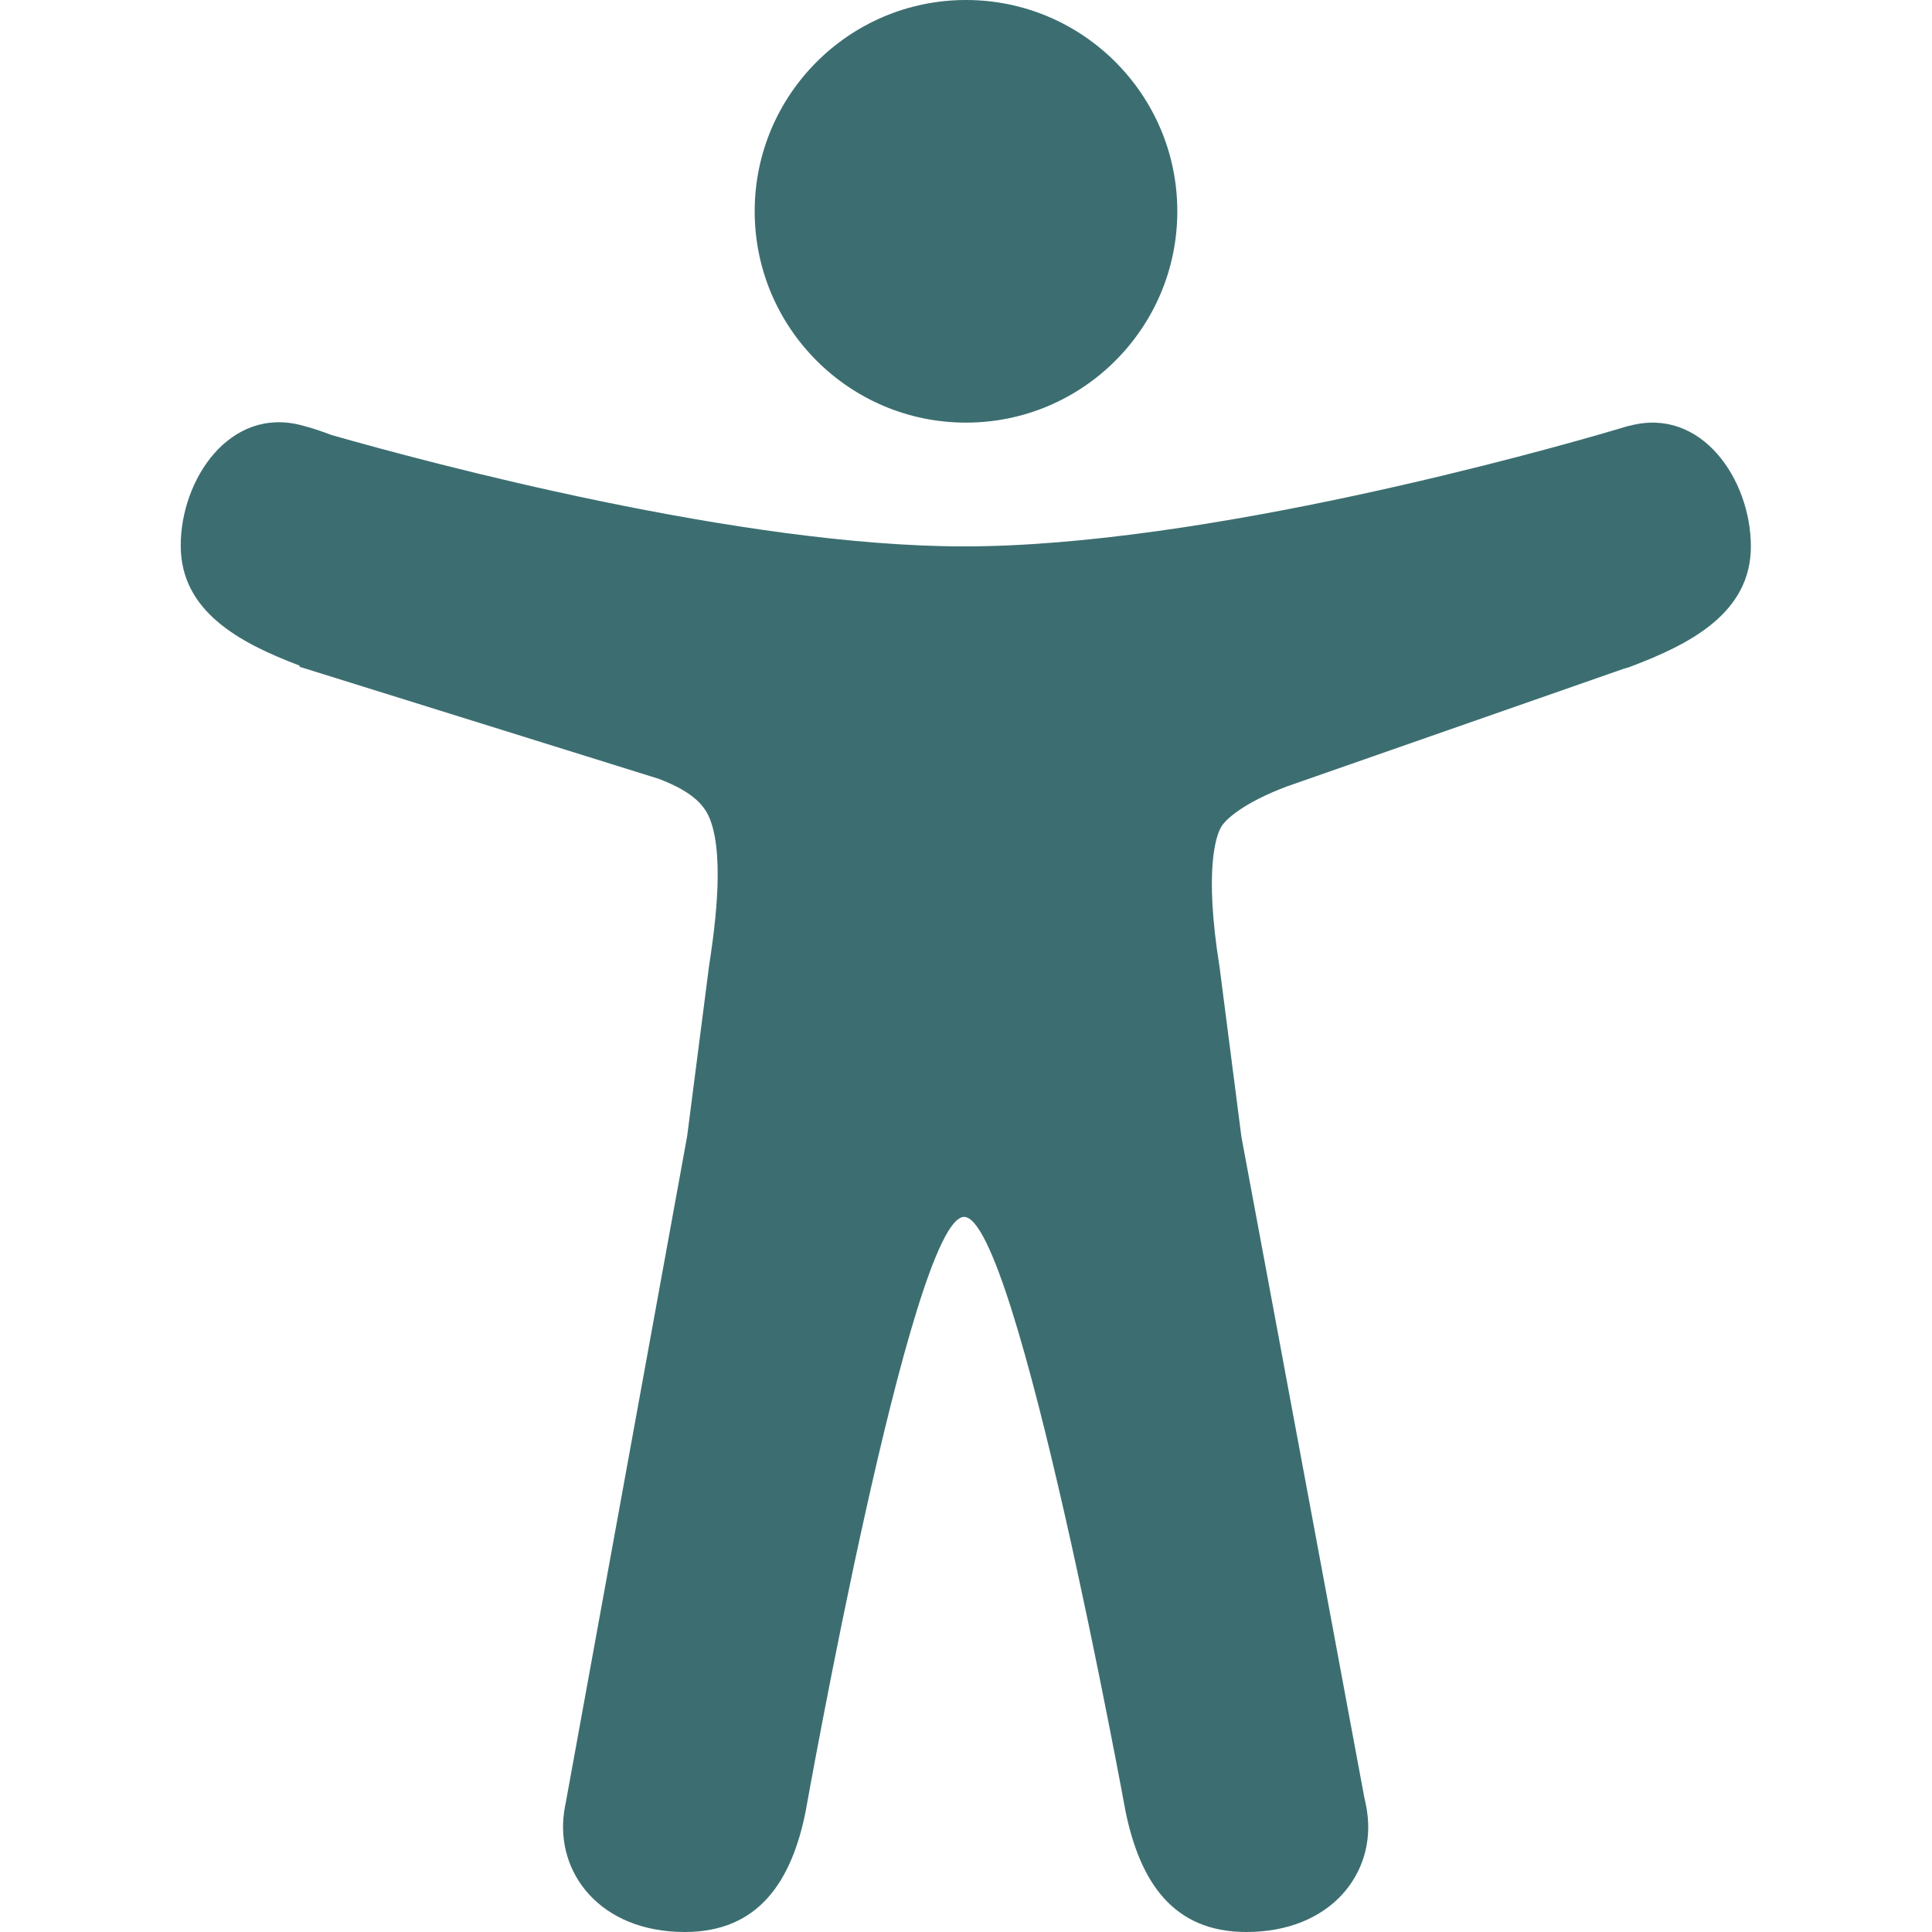
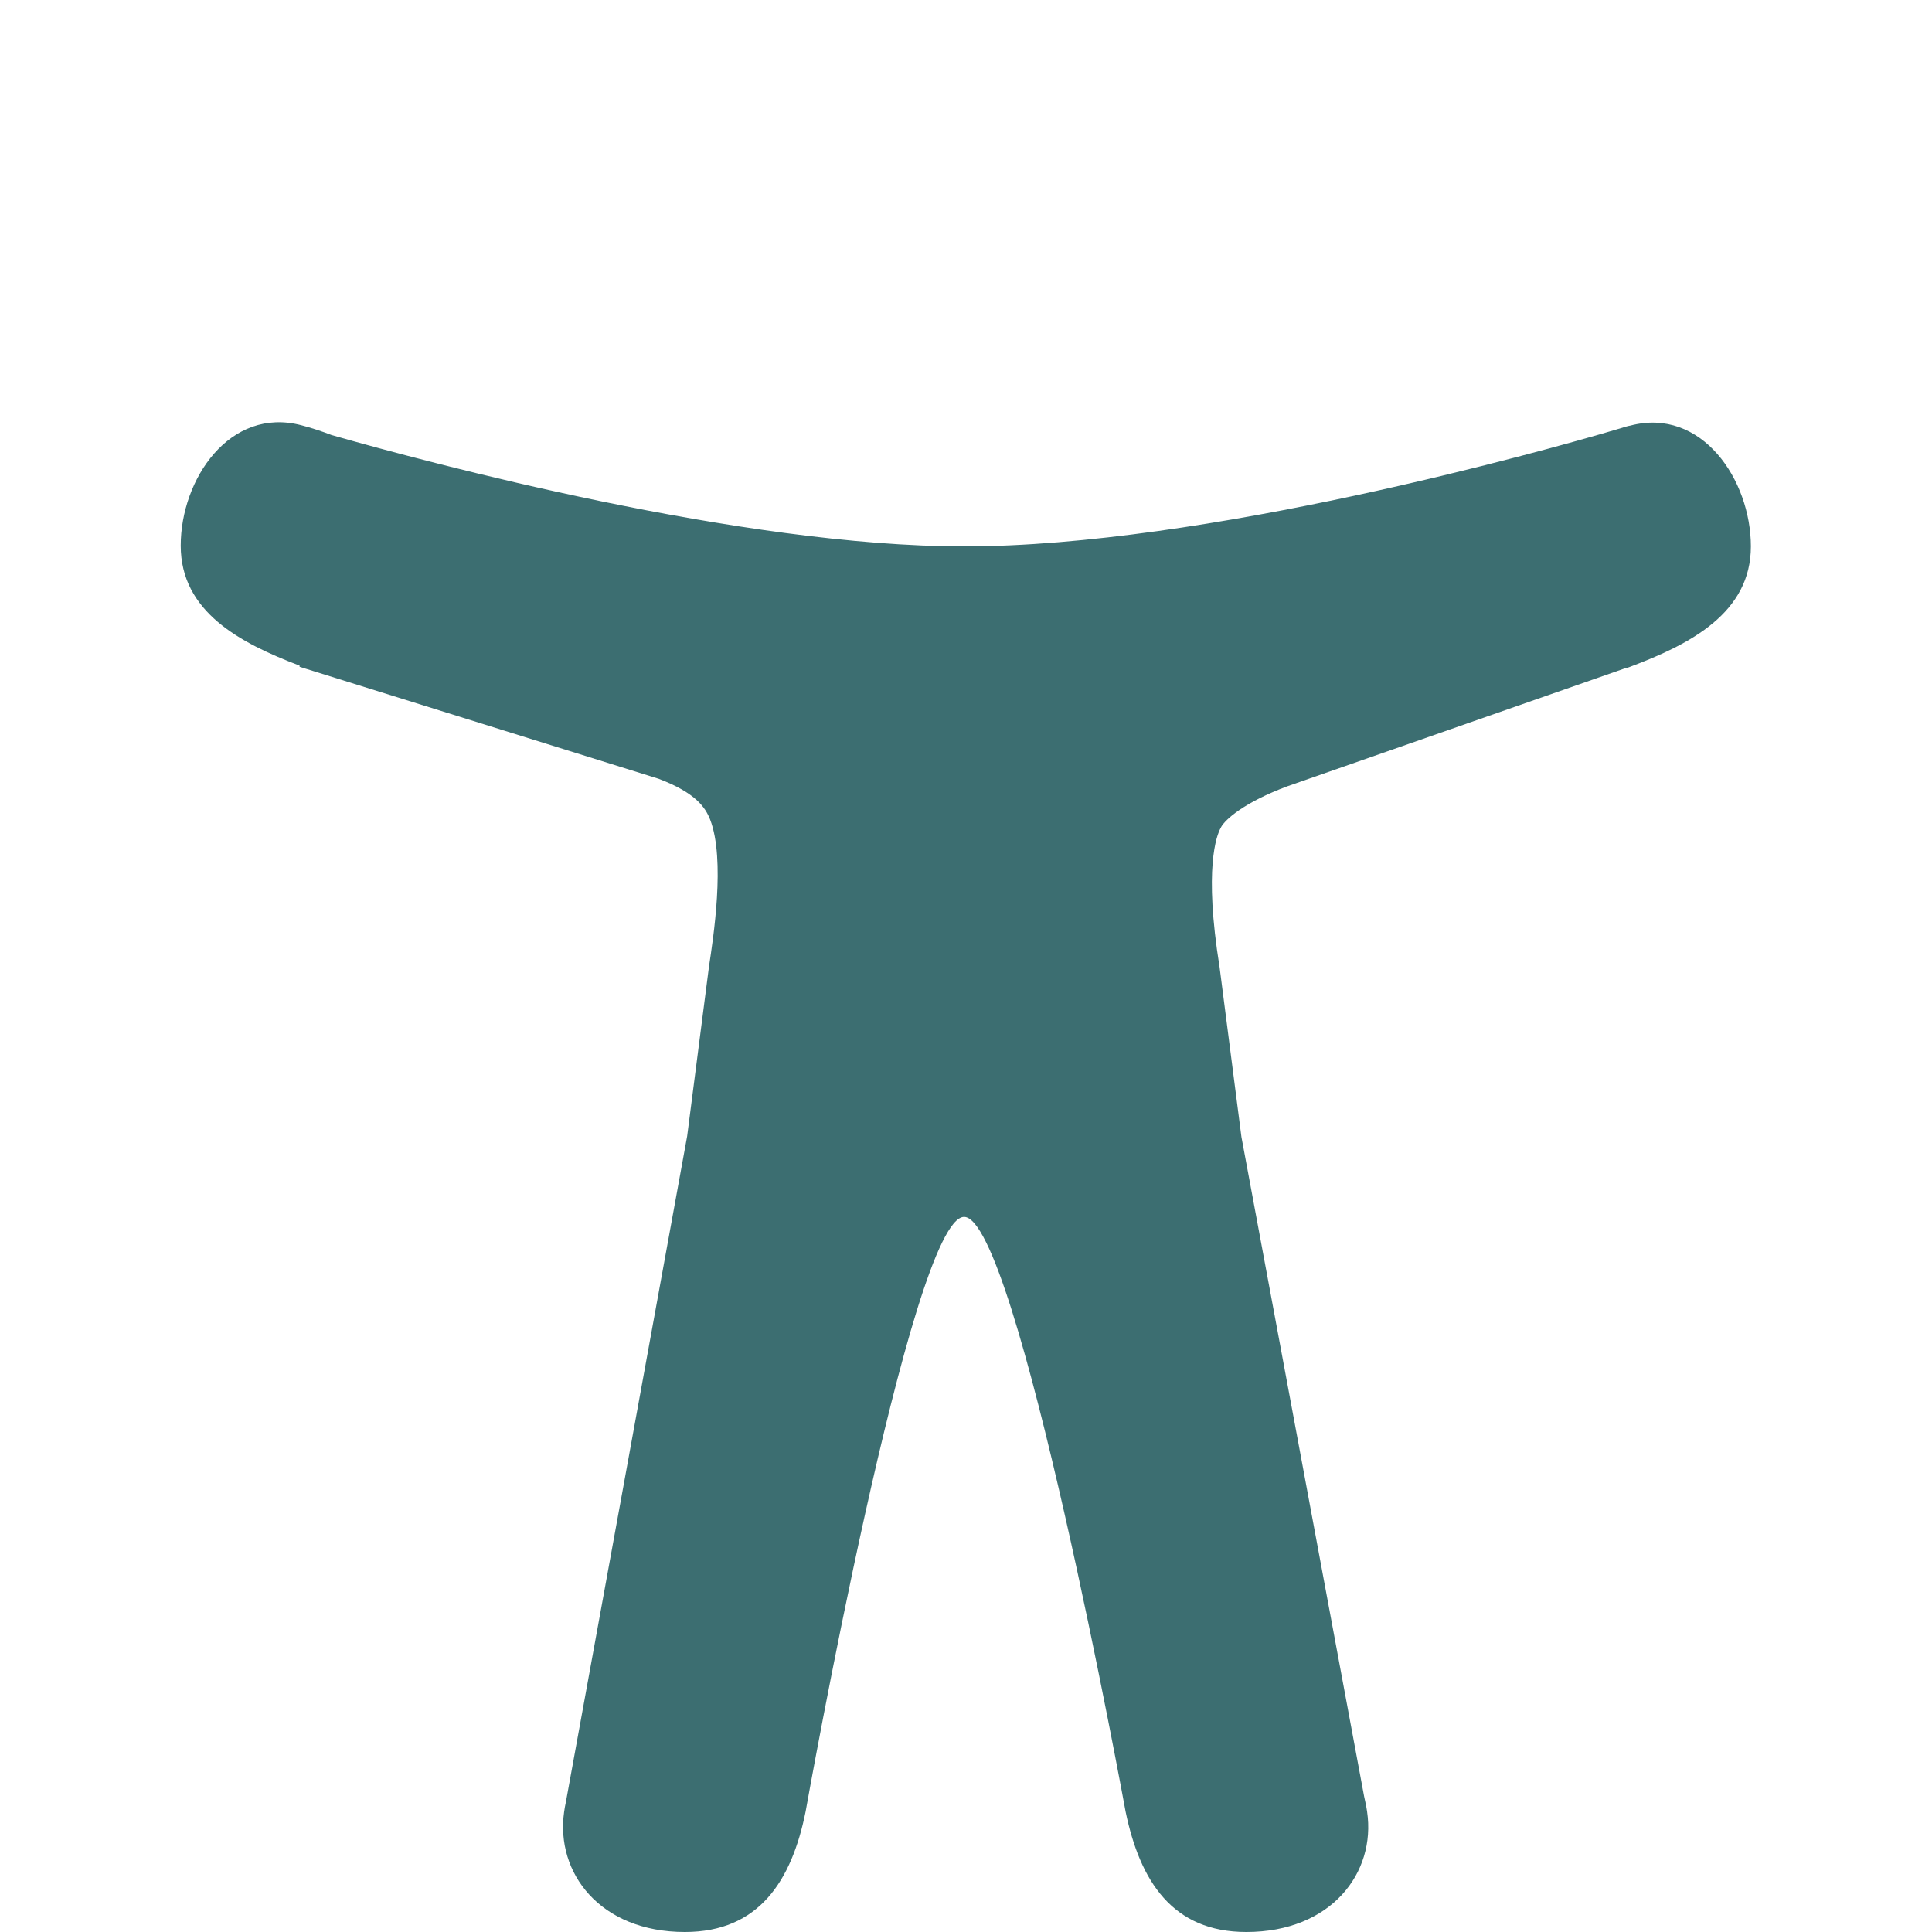
<svg xmlns="http://www.w3.org/2000/svg" width="48" height="48" viewBox="0 0 48 48" fill="none">
-   <path d="M24 10.5C26.897 10.5 29.25 8.147 29.25 5.25C29.25 2.353 26.897 0 24 0C21.103 0 18.75 2.353 18.75 5.25C18.75 8.147 21.103 10.5 24 10.5Z" fill="#3C6E71" />
  <path d="M40.5 10.575L40.453 10.584L40.415 10.594C40.322 10.622 40.228 10.65 40.134 10.678C38.39 11.194 29.925 13.575 23.953 13.575C18.412 13.575 10.706 11.512 8.24 10.809C7.996 10.716 7.743 10.631 7.49 10.566C5.709 10.097 4.49 11.906 4.49 13.556C4.49 15.197 5.962 15.975 7.443 16.537V16.566L16.368 19.35C17.278 19.697 17.521 20.053 17.643 20.362C18.028 21.356 17.718 23.325 17.615 24.009L17.072 28.228L14.062 44.756C14.053 44.803 14.043 44.85 14.034 44.897L14.015 45.019C13.8 46.528 14.906 48 17.015 48C18.853 48 19.668 46.734 20.015 45.009C20.015 45.009 22.64 30.234 23.953 30.234C25.265 30.234 27.965 45.009 27.965 45.009C28.322 46.734 29.128 48 30.965 48C33.075 48 34.19 46.528 33.965 45.009C33.947 44.878 33.918 44.756 33.89 44.625L30.843 28.247L30.3 24.028C29.906 21.572 30.225 20.756 30.328 20.569C30.328 20.569 30.337 20.559 30.337 20.55C30.44 20.362 30.9 19.941 31.978 19.537L40.35 16.612C40.397 16.603 40.453 16.584 40.5 16.566C42 16.003 43.5 15.225 43.5 13.575C43.5 11.925 42.281 10.106 40.5 10.575Z" fill="#3C6E71" />
</svg>